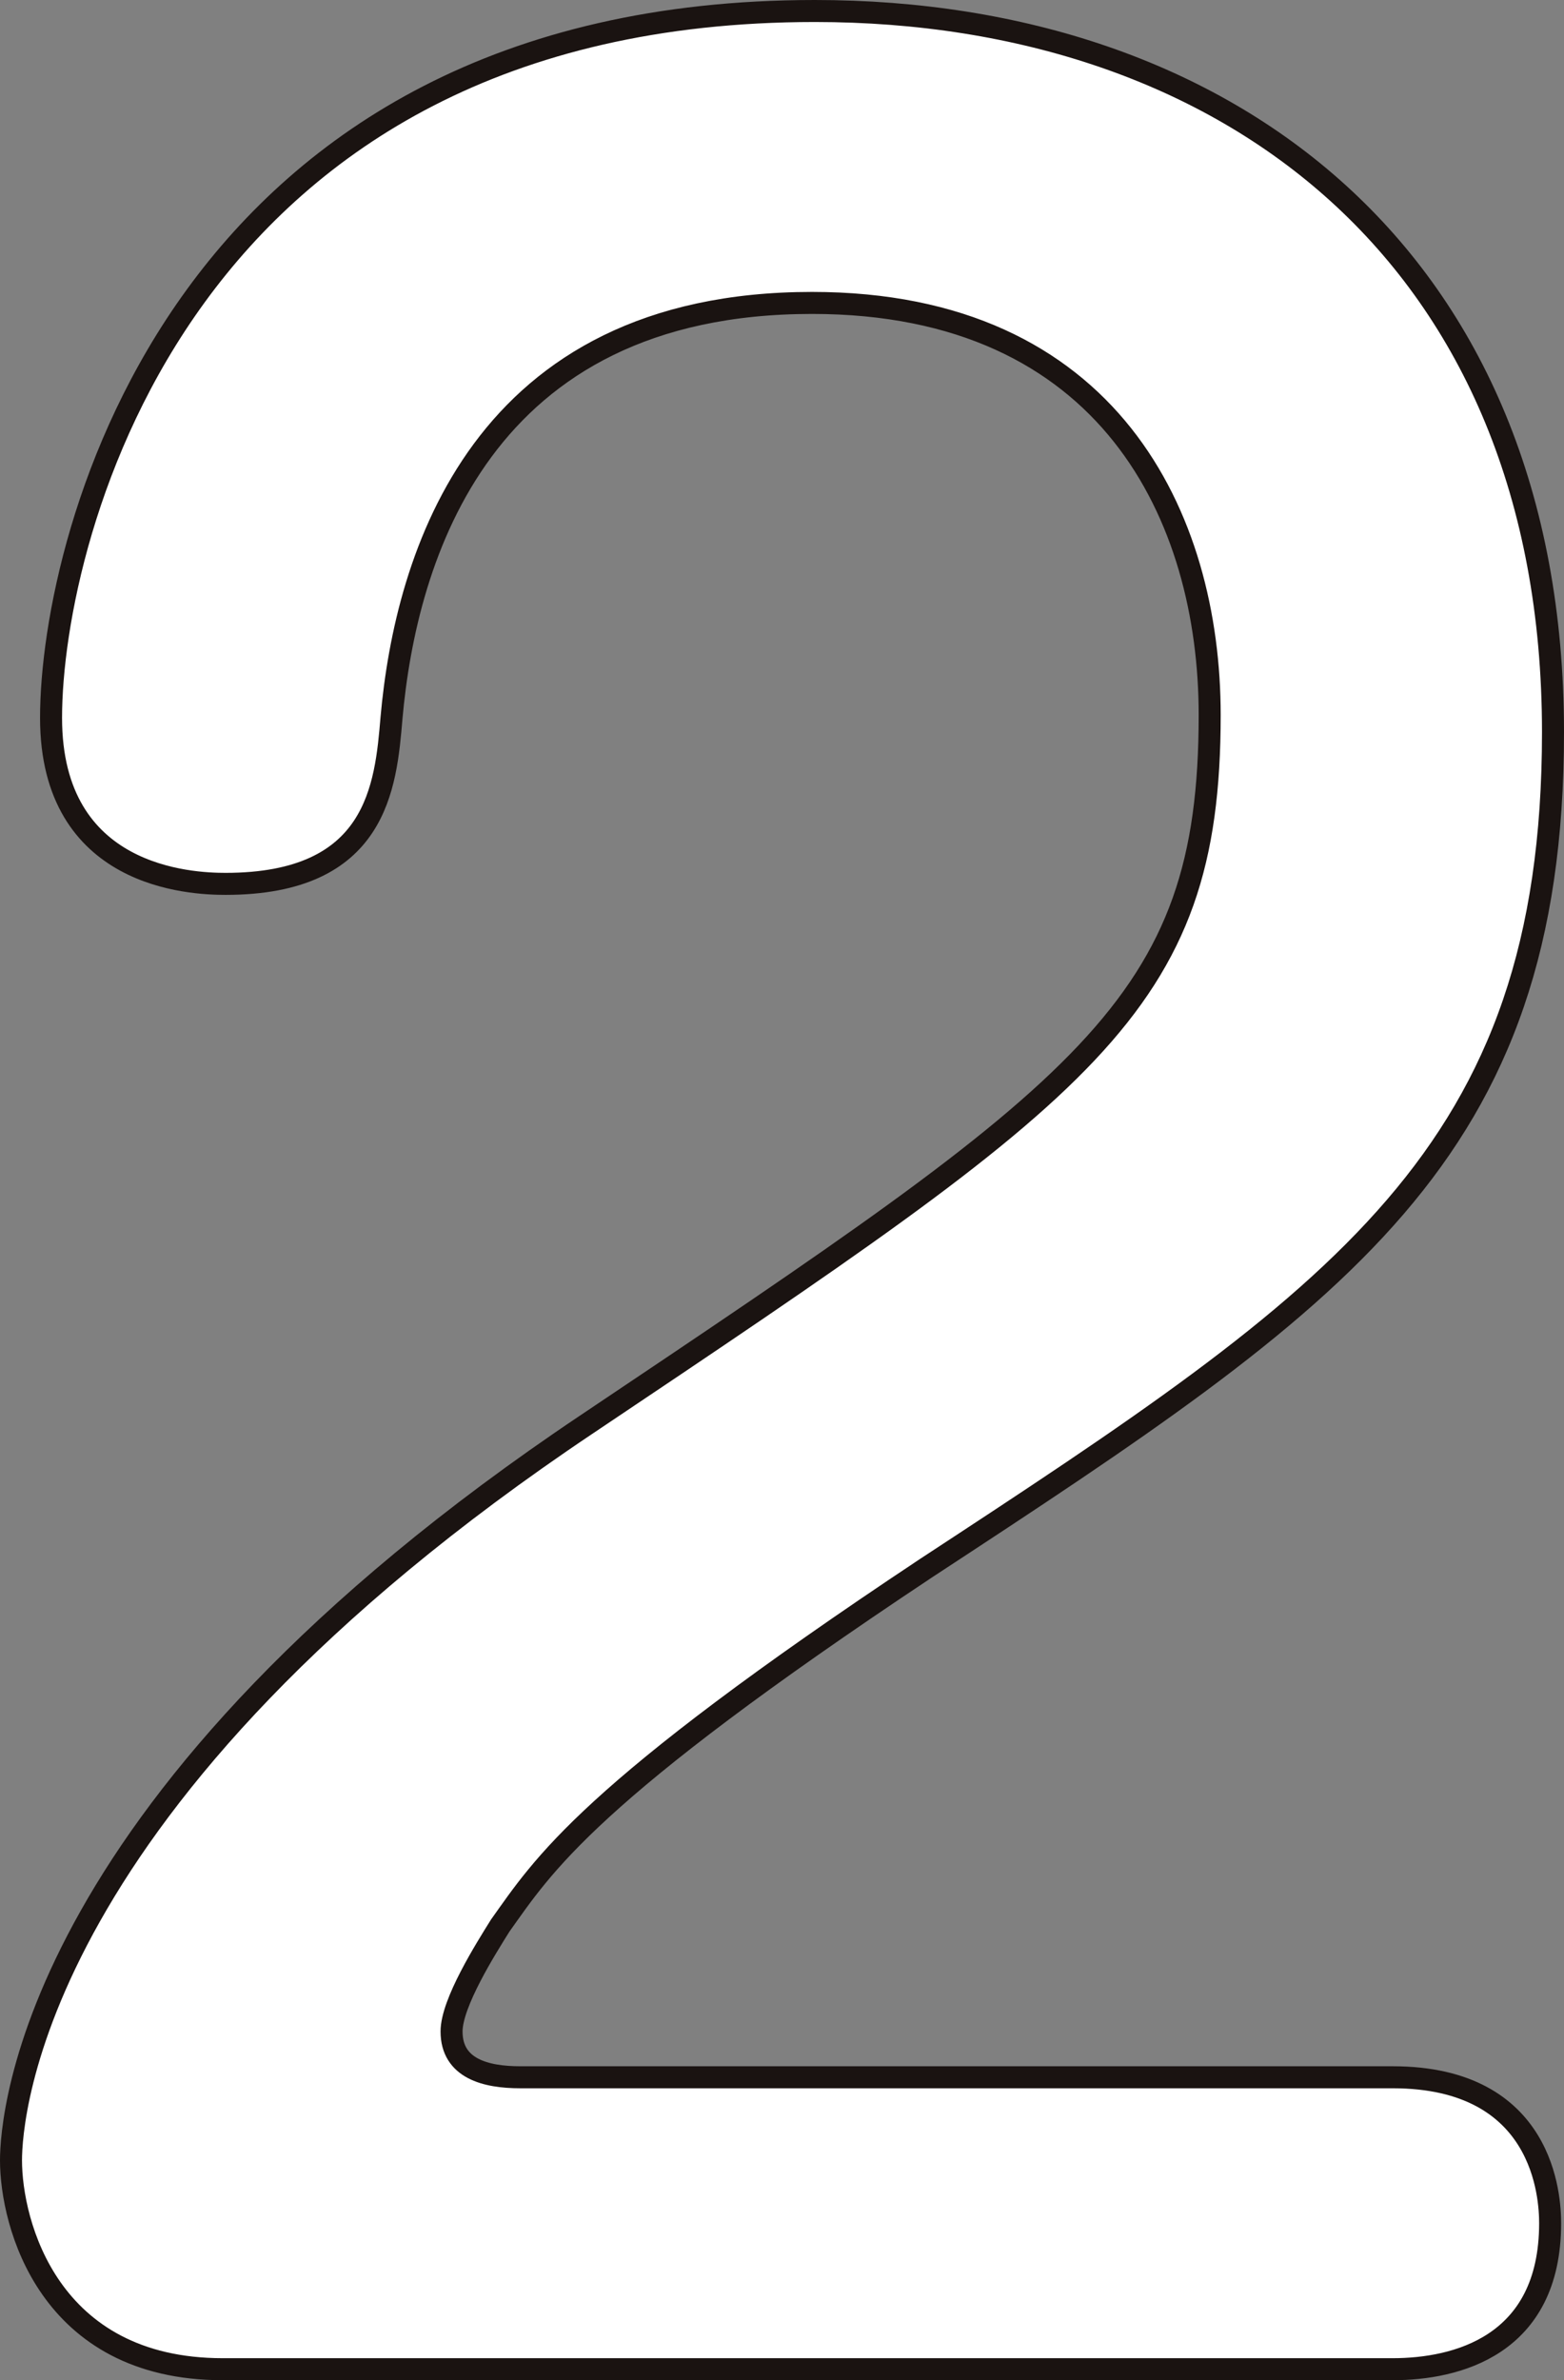
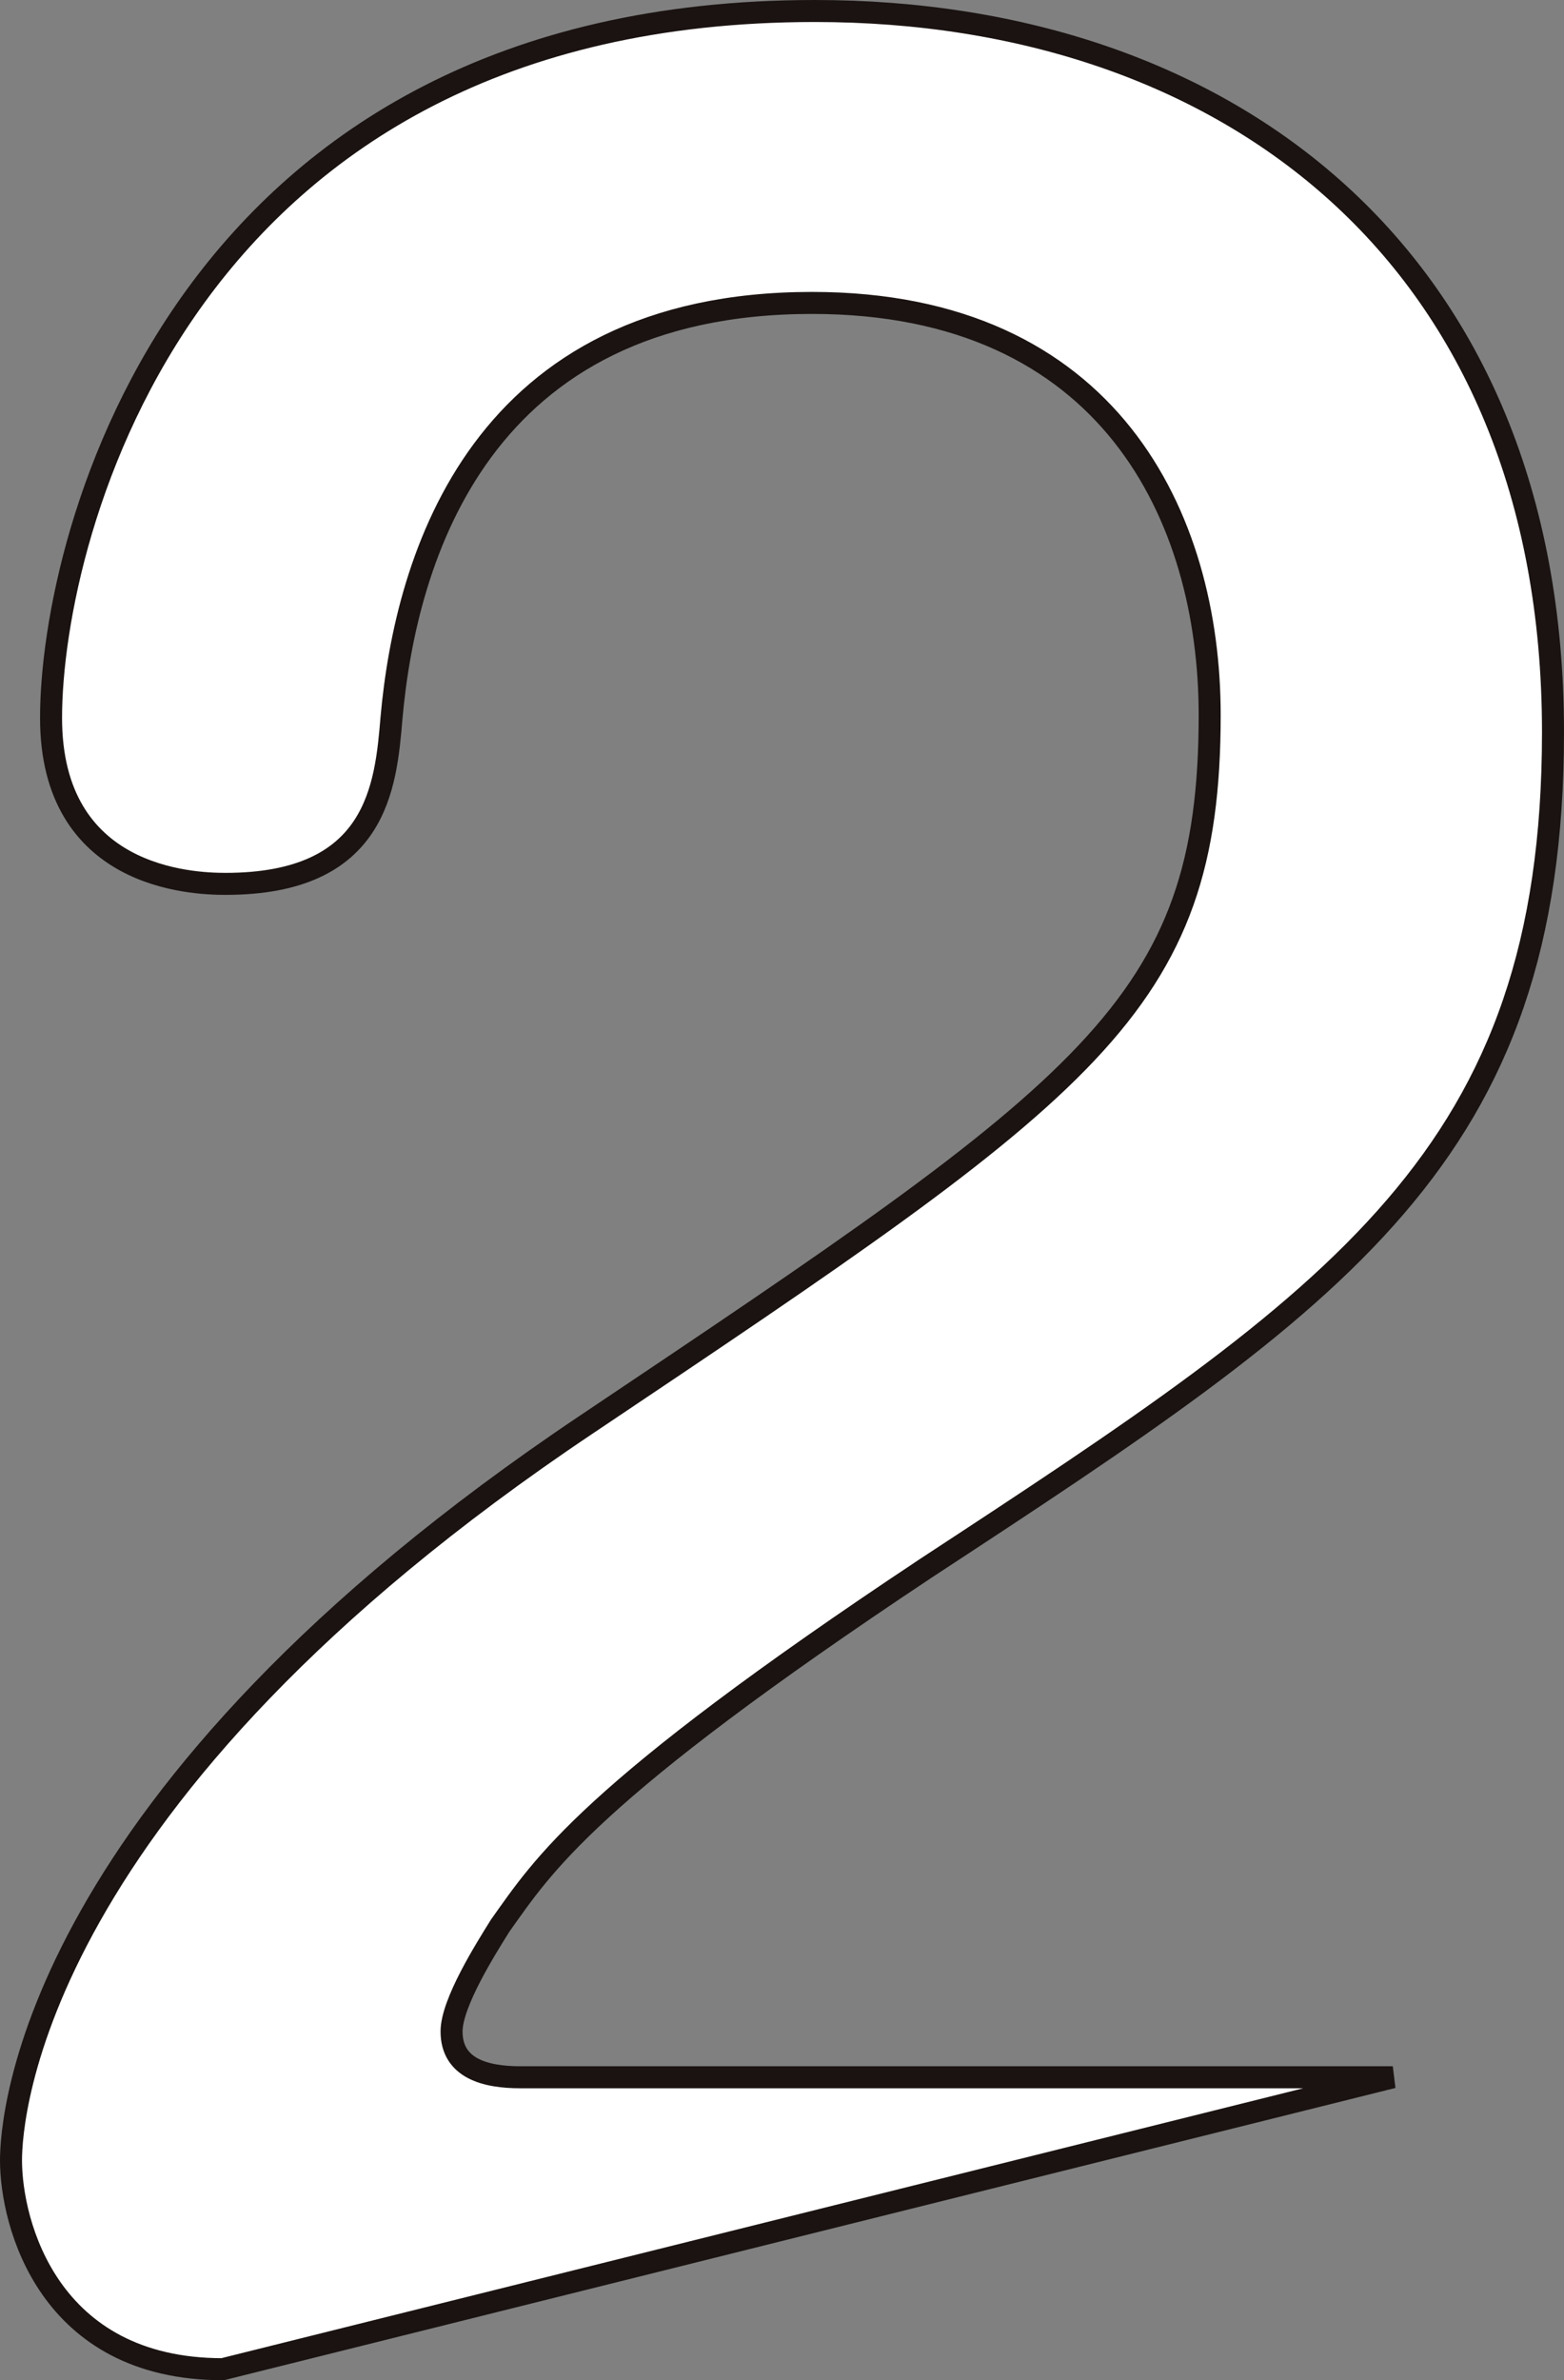
<svg xmlns="http://www.w3.org/2000/svg" width="71.072" height="108.124" viewBox="0 0 71.072 108.124">
  <rect x="0" y="0" width="71.072" height="108.124" fill="#808080" stroke="none" />
  <g id="_1" data-name=" 1" transform="translate(-1326.134 -2970.663)" style="isolation: isolate">
    <g id="グループ_1678" data-name="グループ 1678" style="isolation: isolate">
-       <path id="パス_9069" data-name="パス 9069" d="M1336.254,3078.287c-7.93,0-9.62-6.63-9.62-9.49,0-1.95.91-16.511,26.131-33.411,22.881-15.341,28.34-18.982,28.34-32.242,0-8.97-4.549-18.72-18.07-18.72-15.08,0-18.461,11.57-19.11,18.85-.261,3.12-.651,7.54-7.541,7.54-1.56,0-7.93-.259-7.93-7.54,0-8.32,5.981-32.111,34.711-32.111,18.721,0,33.541,11.181,33.541,32.761,0,19.241-9.62,25.611-28.471,37.962-15.47,10.27-17.421,13.52-19.371,16.251-.649,1.04-2.21,3.509-2.21,4.809,0,1.691,1.561,2.08,3.12,2.08h39.652c6.89,0,7.15,5.46,7.15,6.631,0,5.59-4.29,6.63-7.15,6.63Z" fill="#fff" stroke="#1a1311" stroke-width="1" />
+       <path id="パス_9069" data-name="パス 9069" d="M1336.254,3078.287c-7.93,0-9.62-6.63-9.62-9.49,0-1.95.91-16.511,26.131-33.411,22.881-15.341,28.34-18.982,28.34-32.242,0-8.97-4.549-18.72-18.07-18.72-15.08,0-18.461,11.57-19.11,18.85-.261,3.12-.651,7.54-7.541,7.54-1.56,0-7.93-.259-7.93-7.54,0-8.32,5.981-32.111,34.711-32.111,18.721,0,33.541,11.181,33.541,32.761,0,19.241-9.62,25.611-28.471,37.962-15.47,10.27-17.421,13.52-19.371,16.251-.649,1.04-2.21,3.509-2.21,4.809,0,1.691,1.561,2.08,3.12,2.08h39.652Z" fill="#fff" stroke="#1a1311" stroke-width="1" />
    </g>
  </g>
</svg>